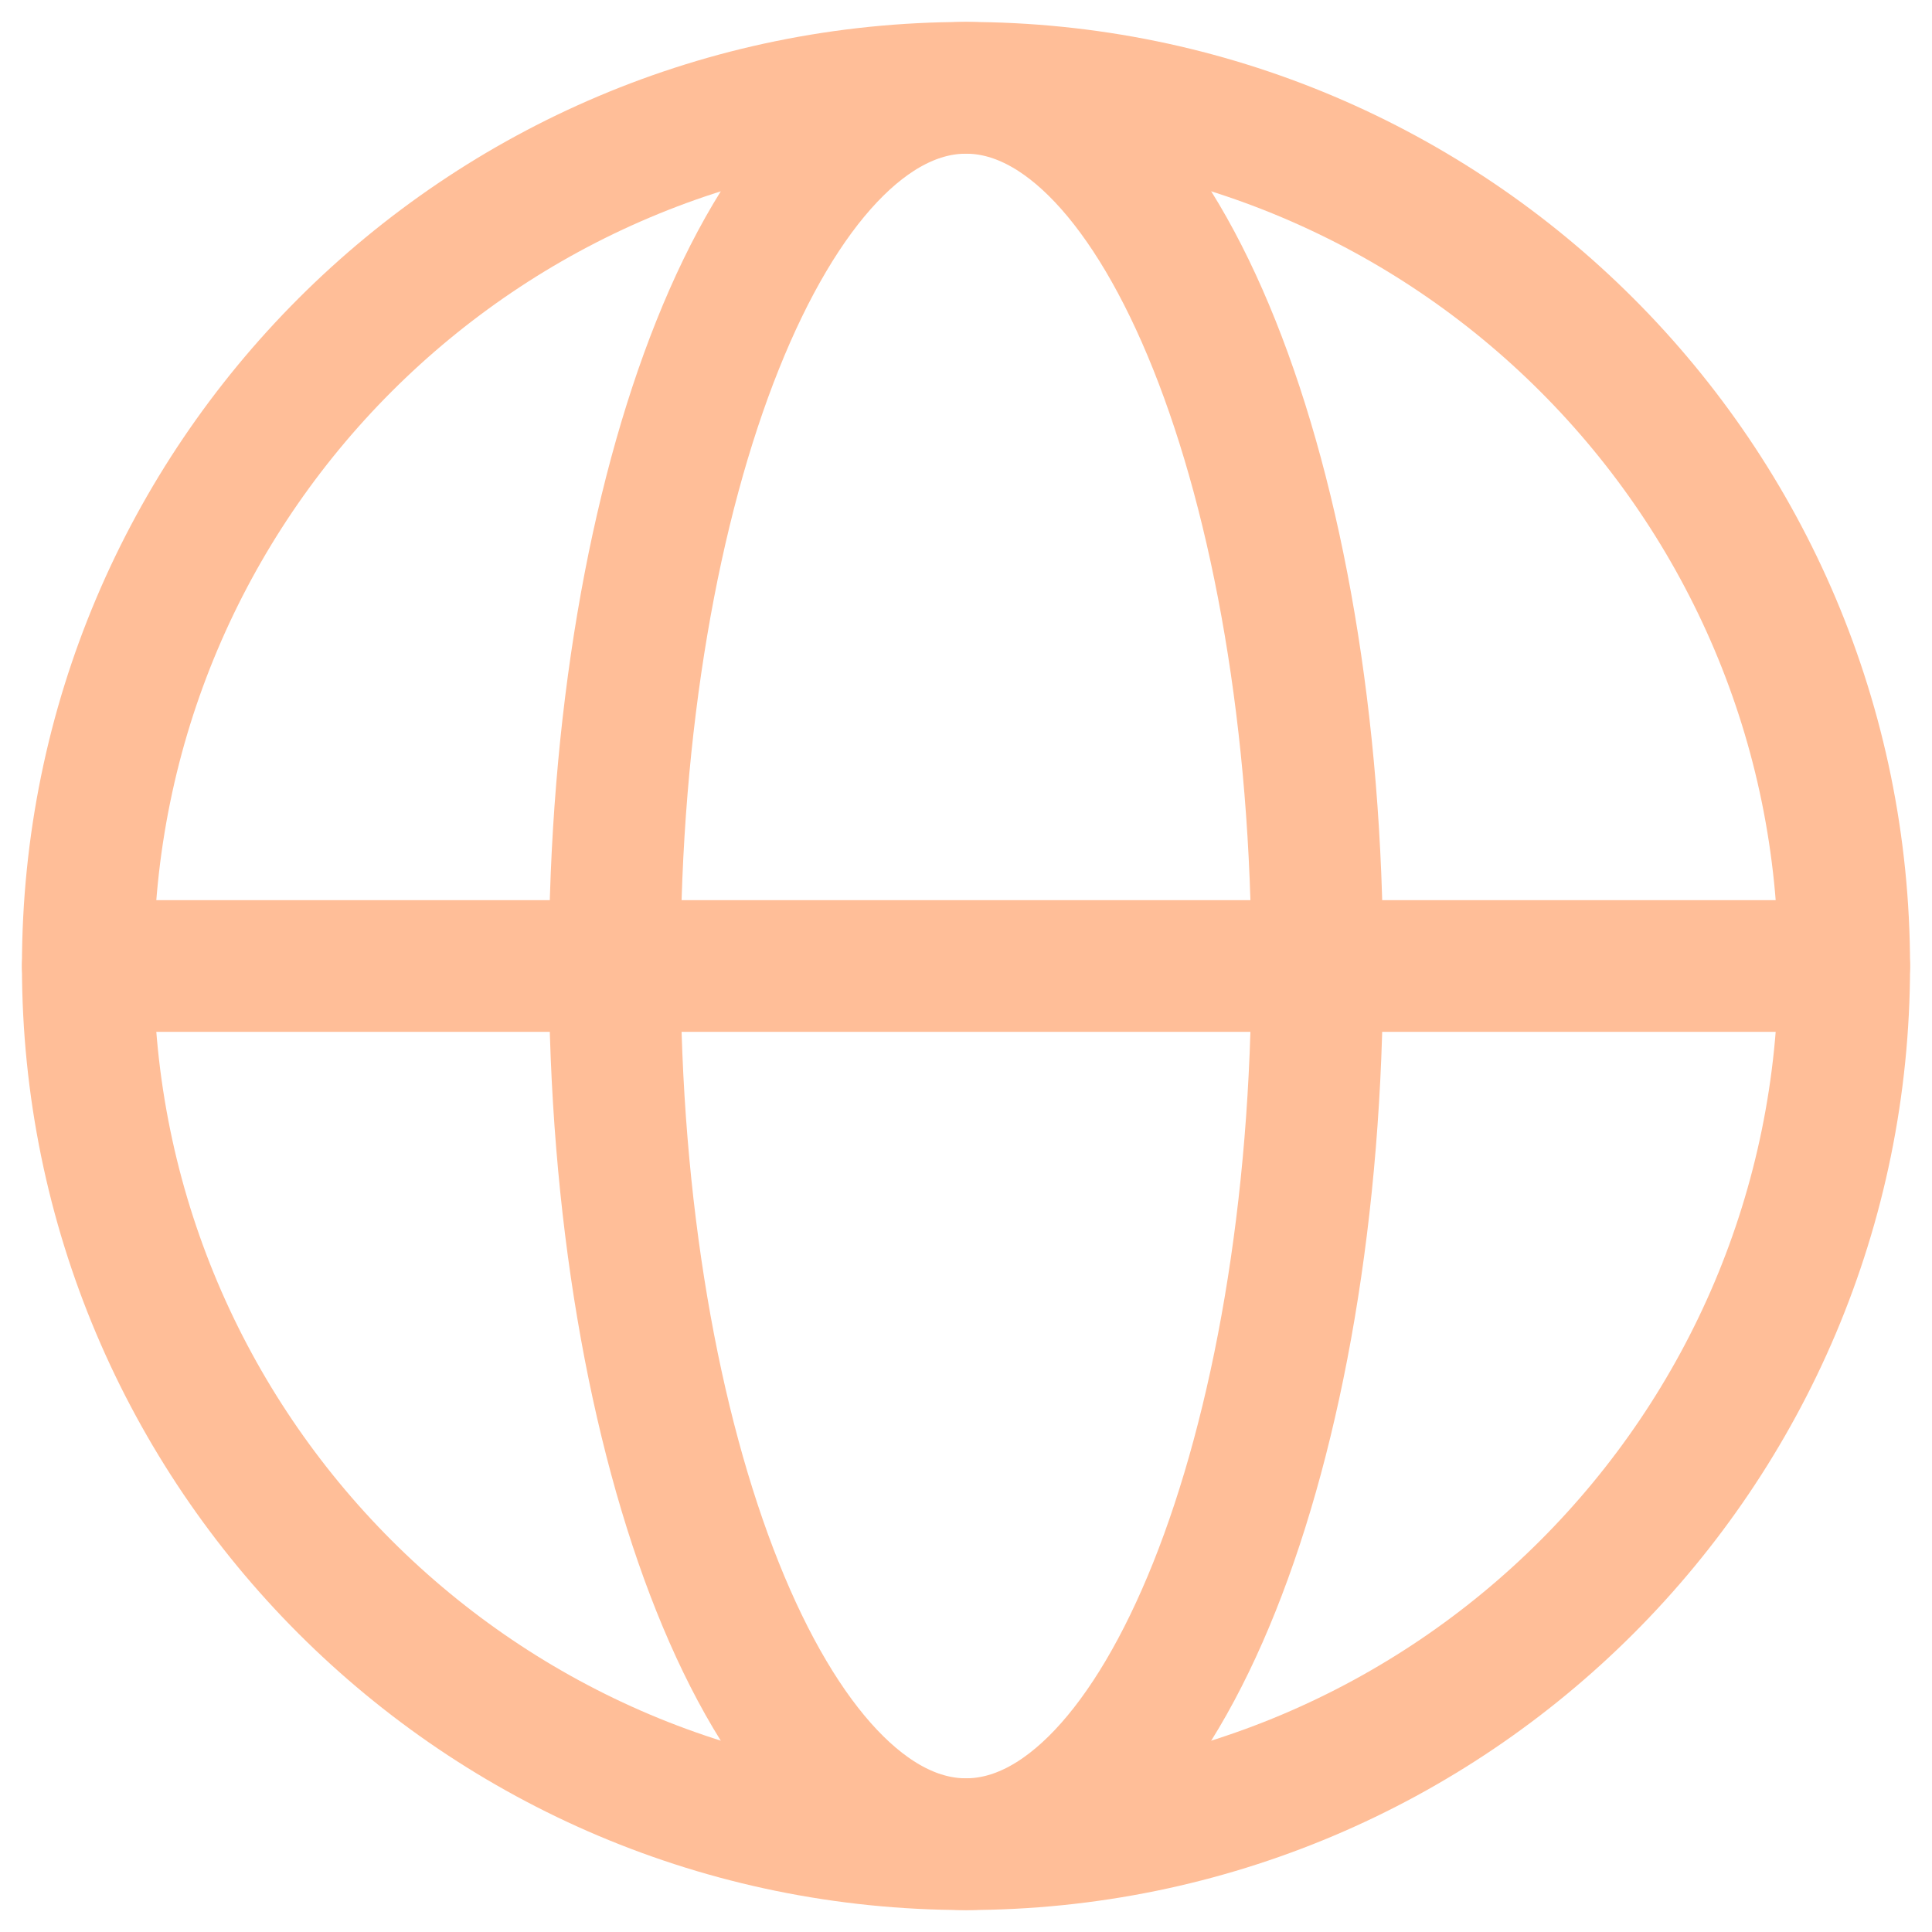
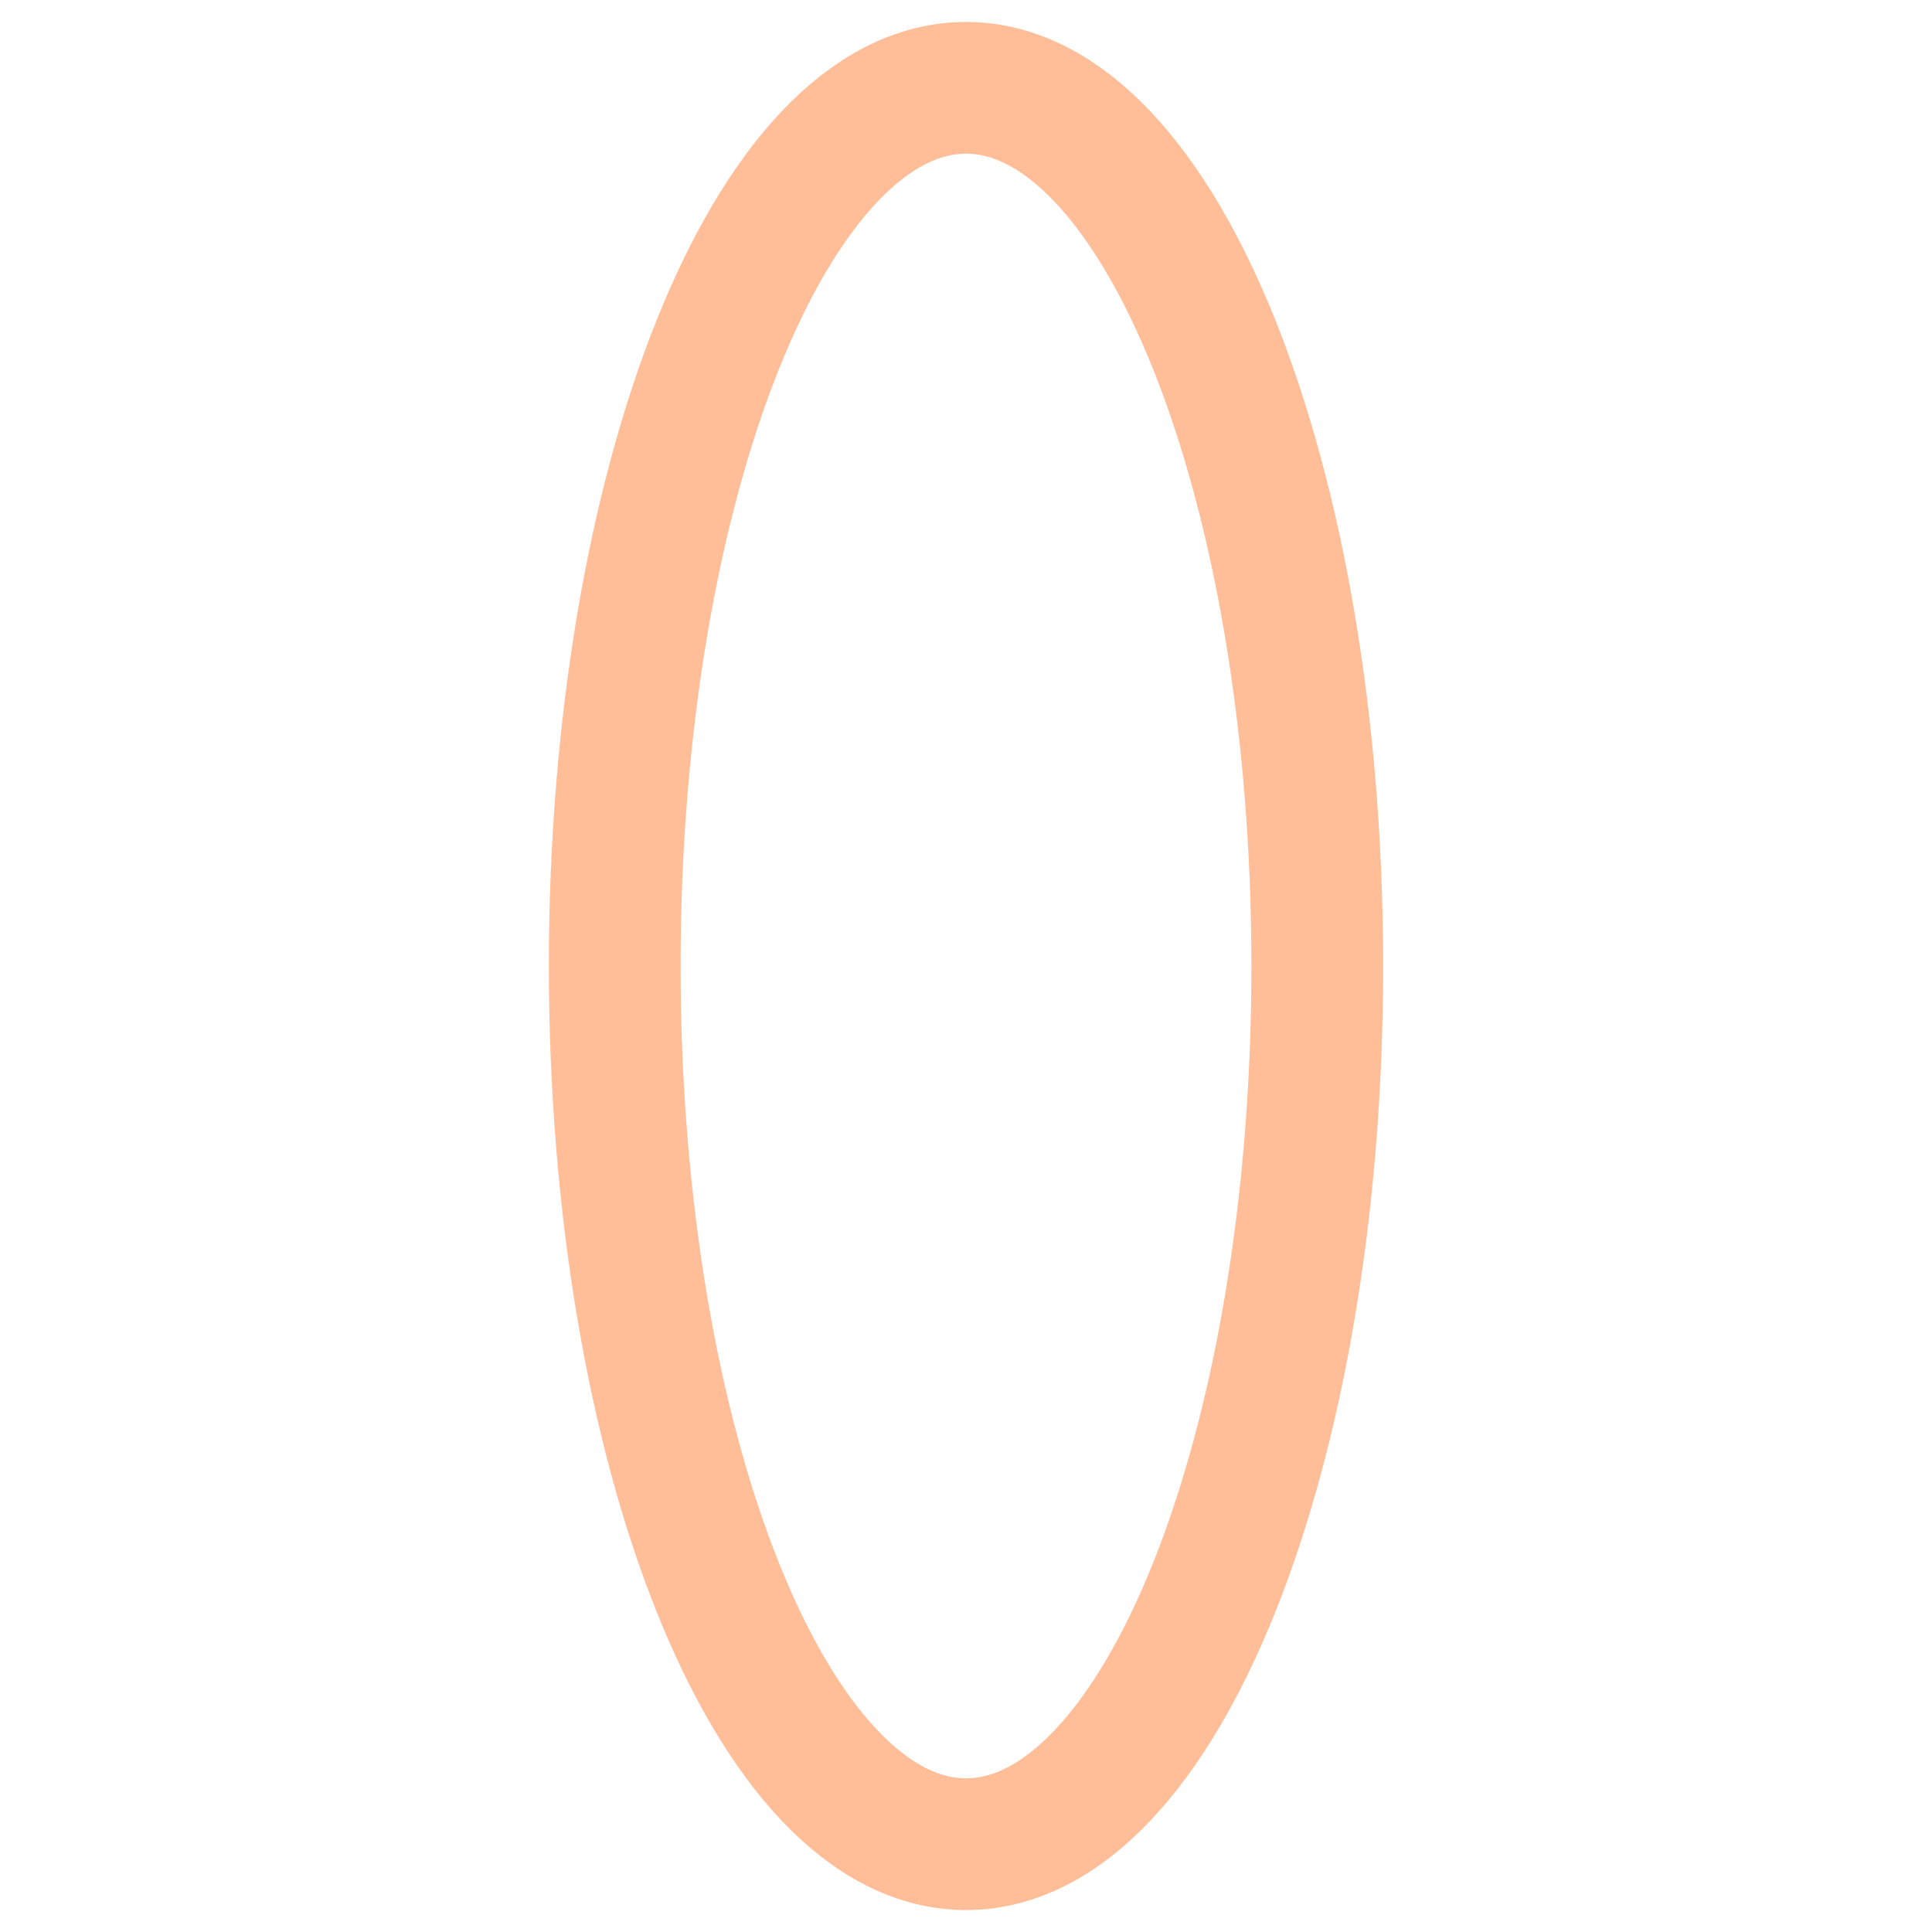
<svg xmlns="http://www.w3.org/2000/svg" width="22" height="22" viewBox="0 0 22 22" fill="none">
-   <path d="M11 21C16.523 21 21 16.523 21 11C21 5.477 16.523 1 11 1C5.477 1 1 5.477 1 11C1 16.523 5.477 21 11 21Z" stroke="#FFBE98" stroke-width="1.5" stroke-linecap="round" stroke-linejoin="round" />
-   <path d="M11 21C13.209 21 15 16.523 15 11C15 5.477 13.209 1 11 1C8.791 1 7 5.477 7 11C7 16.523 8.791 21 11 21Z" stroke="#FFBE98" stroke-width="1.5" stroke-linecap="round" stroke-linejoin="round" />
-   <path d="M1 11H21" stroke="#FFBE98" stroke-width="1.5" stroke-linecap="round" stroke-linejoin="round" />
+   <path d="M11 21C13.209 21 15 16.523 15 11C15 5.477 13.209 1 11 1C8.791 1 7 5.477 7 11C7 16.523 8.791 21 11 21" stroke="#FFBE98" stroke-width="1.5" stroke-linecap="round" stroke-linejoin="round" />
</svg>